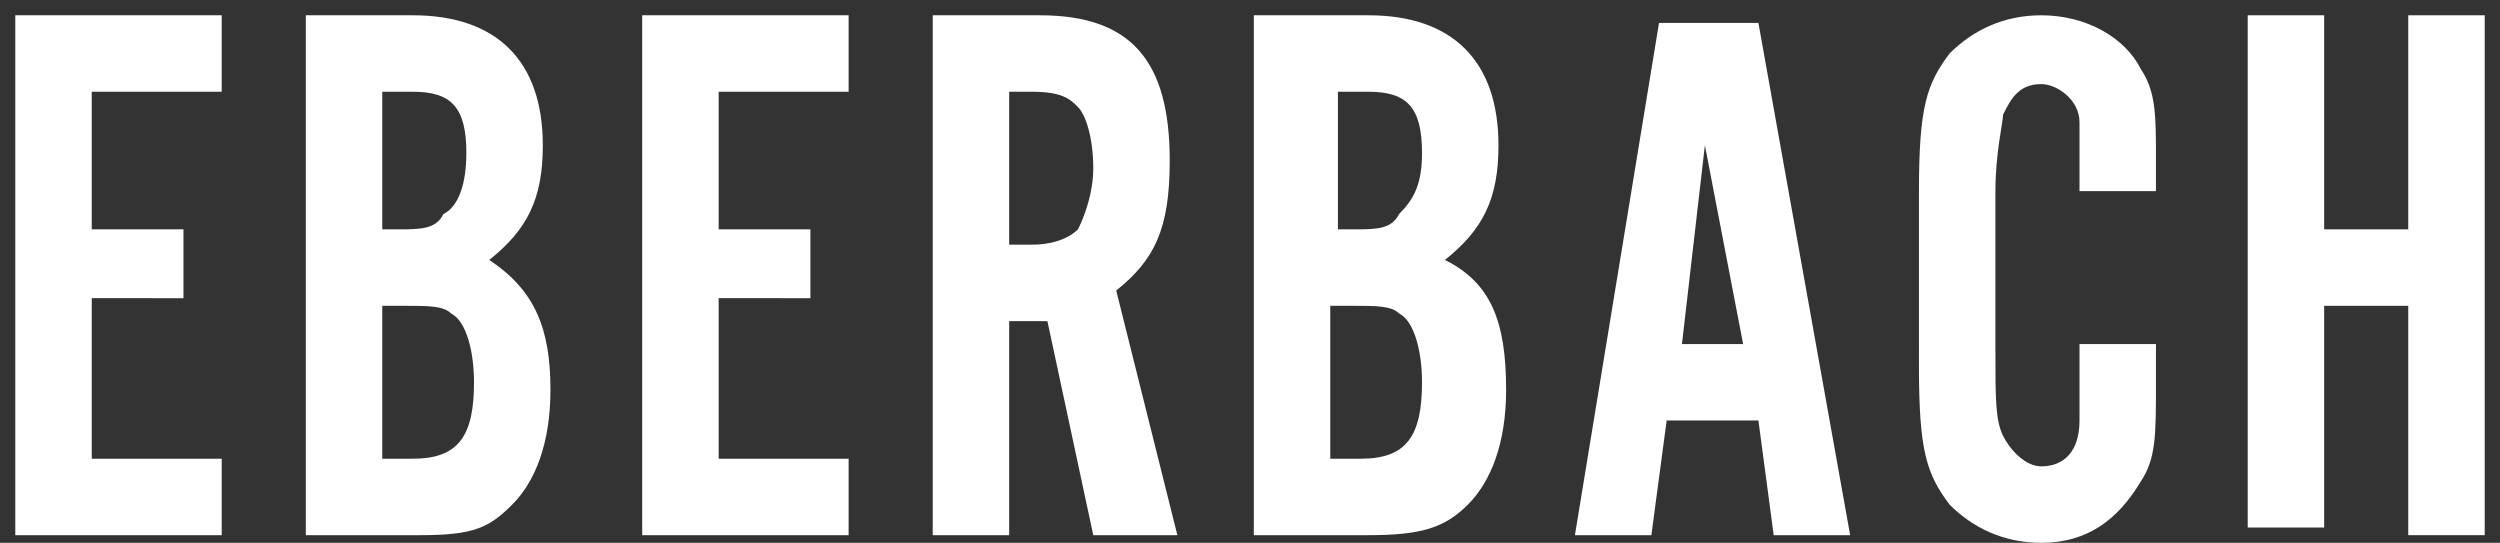
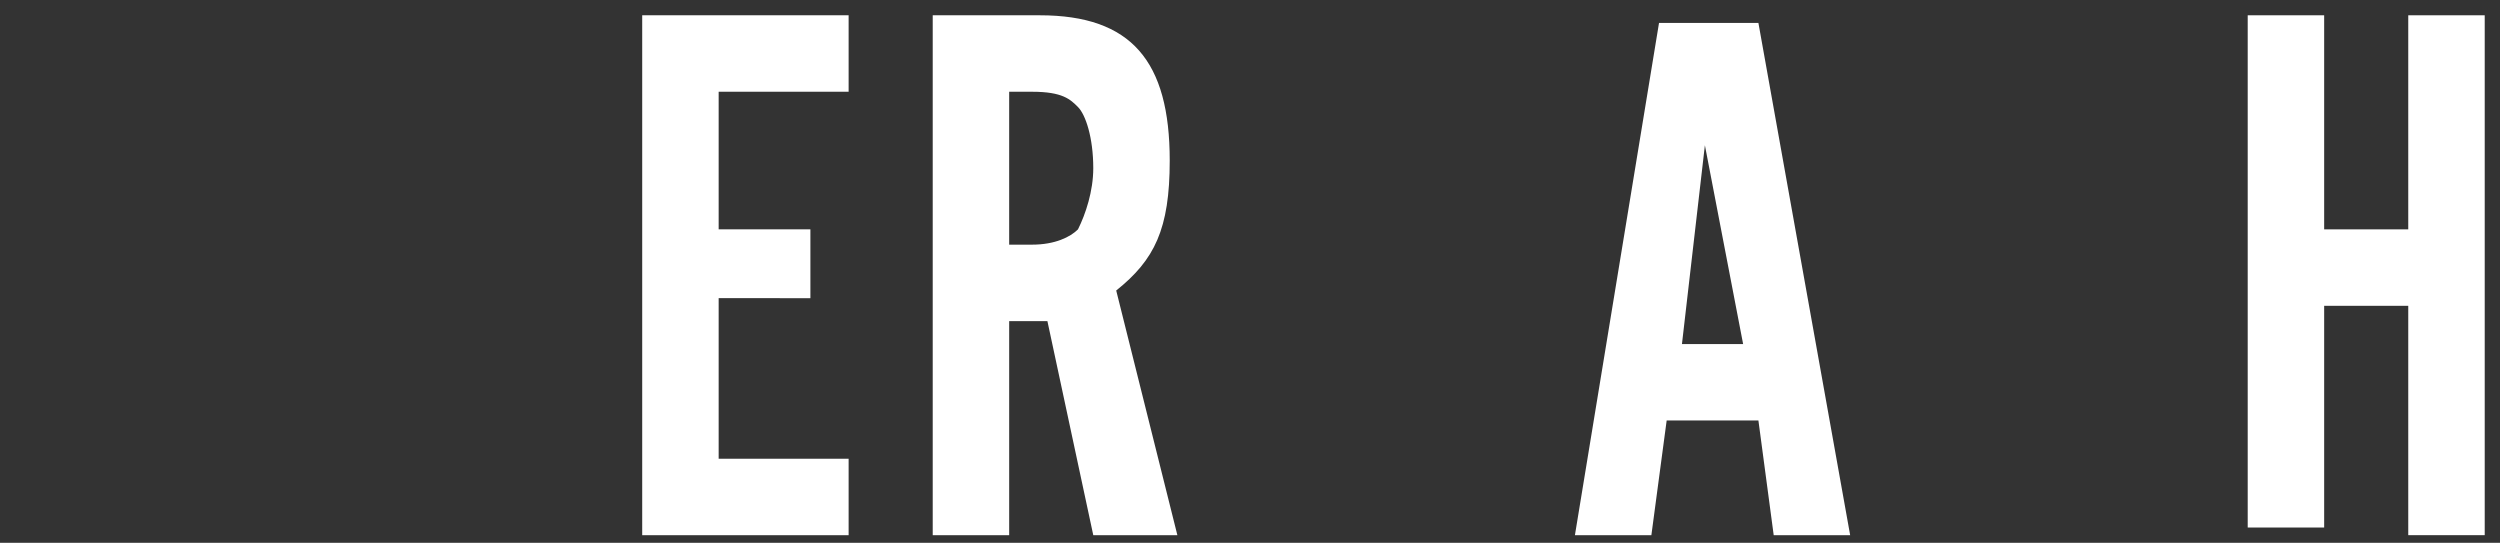
<svg xmlns="http://www.w3.org/2000/svg" id="Ebene_1" x="0px" y="0px" viewBox="0 0 32.7 7.1" style="enable-background:new 0 0 32.7 7.1;" xml:space="preserve">
  <rect x="0" y="0" width="32.7" height="7.1" fill="#333333" stroke="none" />
  <style type="text/css"> .st0{fill:#FFFFFF;} </style>
  <title>Asset 1</title>
  <g>
-     <path class="st0" d="M2.9,1.2H1.2V3h1.2v0.9H1.2V6h1.7V7H0.2V0.2h2.7V1.2z" />
-     <path class="st0" d="M4,0.2h1.4c1.1,0,1.7,0.6,1.7,1.7c0,0.7-0.2,1.1-0.7,1.5C7,3.8,7.2,4.3,7.2,5.1c0,0.7-0.2,1.2-0.5,1.5 C6.4,6.9,6.2,7,5.5,7H4V0.2z M5.2,3c0.3,0,0.5,0,0.6-0.2C6,2.7,6.1,2.4,6.1,2c0-0.6-0.2-0.8-0.7-0.8H5V3H5.2z M5.4,6 C6,6,6.2,5.7,6.2,5c0-0.4-0.1-0.8-0.3-0.9C5.8,4,5.6,4,5.3,4H5V6H5.4z" />
    <path class="st0" d="M11.1,1.2H9.4V3h1.2v0.9H9.4V6h1.7V7H8.4V0.2h2.7V1.2z" />
    <path class="st0" d="M13.2,7h-1V0.2h1.4c1.2,0,1.7,0.6,1.7,1.9c0,0.9-0.2,1.3-0.7,1.7L15.4,7h-1.1l-0.6-2.8h-0.5V7z M13.5,3.2 c0.3,0,0.5-0.1,0.6-0.2c0.1-0.2,0.2-0.5,0.2-0.8c0-0.4-0.1-0.7-0.2-0.8c-0.1-0.1-0.2-0.2-0.6-0.2h-0.3v2H13.5z" />
-     <path class="st0" d="M16.5,0.2h1.4c1.1,0,1.7,0.6,1.7,1.7c0,0.7-0.2,1.1-0.7,1.5c0.6,0.3,0.8,0.8,0.8,1.7c0,0.7-0.2,1.2-0.5,1.5 C18.9,6.9,18.6,7,17.9,7h-1.5V0.2z M17.7,3c0.3,0,0.5,0,0.6-0.2c0.2-0.2,0.3-0.4,0.3-0.8c0-0.6-0.2-0.8-0.7-0.8h-0.4V3H17.7z M17.8,6c0.6,0,0.8-0.3,0.8-1c0-0.4-0.1-0.8-0.3-0.9C18.2,4,18,4,17.7,4h-0.3V6H17.8z" />
    <path class="st0" d="M21.8,5.5L21.6,7h-1l1.1-6.7H23L24.2,7h-1l-0.2-1.5H21.8z M22.3,1.9L22,4.5h0.8L22.3,1.9z" />
-     <path class="st0" d="M27.2,2.5c0-0.4,0-0.7,0-0.9c0-0.3-0.3-0.5-0.5-0.5c-0.3,0-0.4,0.2-0.5,0.4c0,0.1-0.1,0.5-0.1,1v2.1 c0,0.6,0,0.9,0.1,1.1c0.1,0.2,0.3,0.4,0.5,0.4c0.3,0,0.5-0.2,0.5-0.6c0-0.2,0-0.7,0-1h1V5c0,0.7,0,1-0.2,1.3 c-0.3,0.5-0.7,0.8-1.3,0.8c-0.5,0-0.9-0.2-1.2-0.5c-0.3-0.4-0.4-0.7-0.4-1.8V2.5c0-1.1,0.1-1.4,0.4-1.8c0.3-0.3,0.7-0.5,1.2-0.5 c0.6,0,1.1,0.3,1.3,0.7c0.2,0.3,0.2,0.6,0.2,1.2v0.4H27.2z" />
    <path class="st0" d="M30.4,3.9v3h-1V0.2h1V3h1.1V0.2h1V7h-1v-3H30.4z" />
  </g>
</svg>